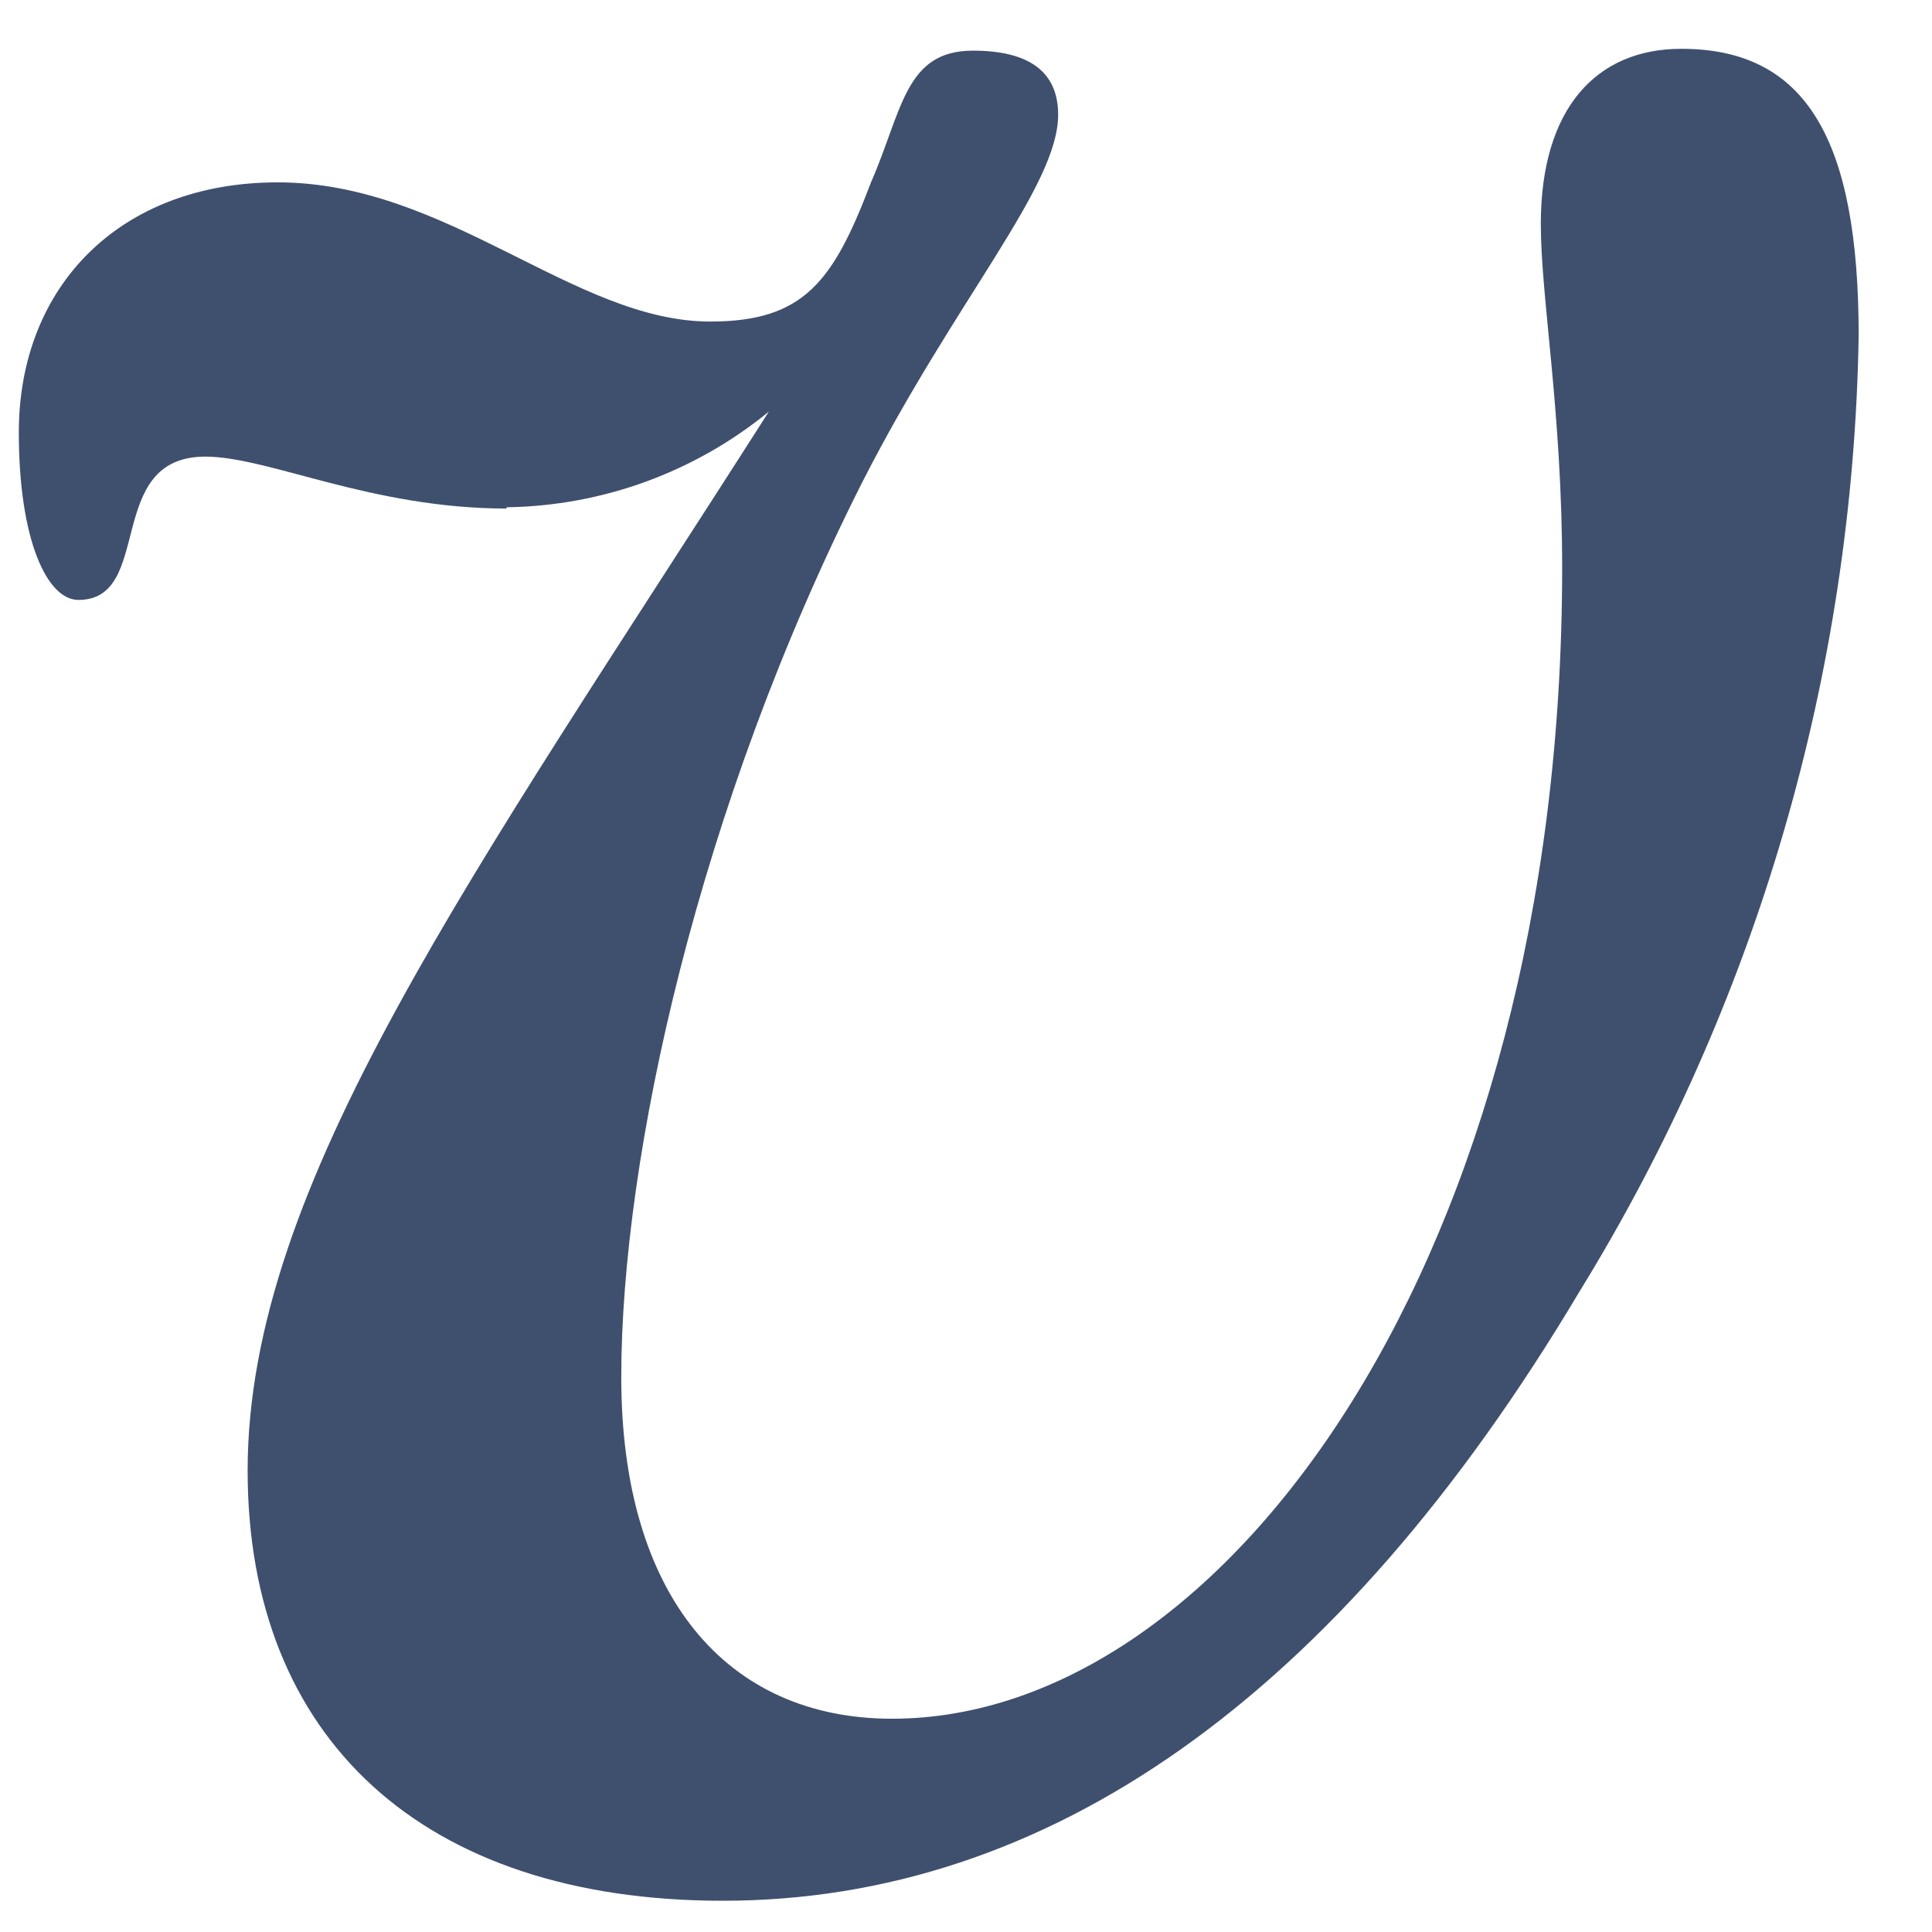
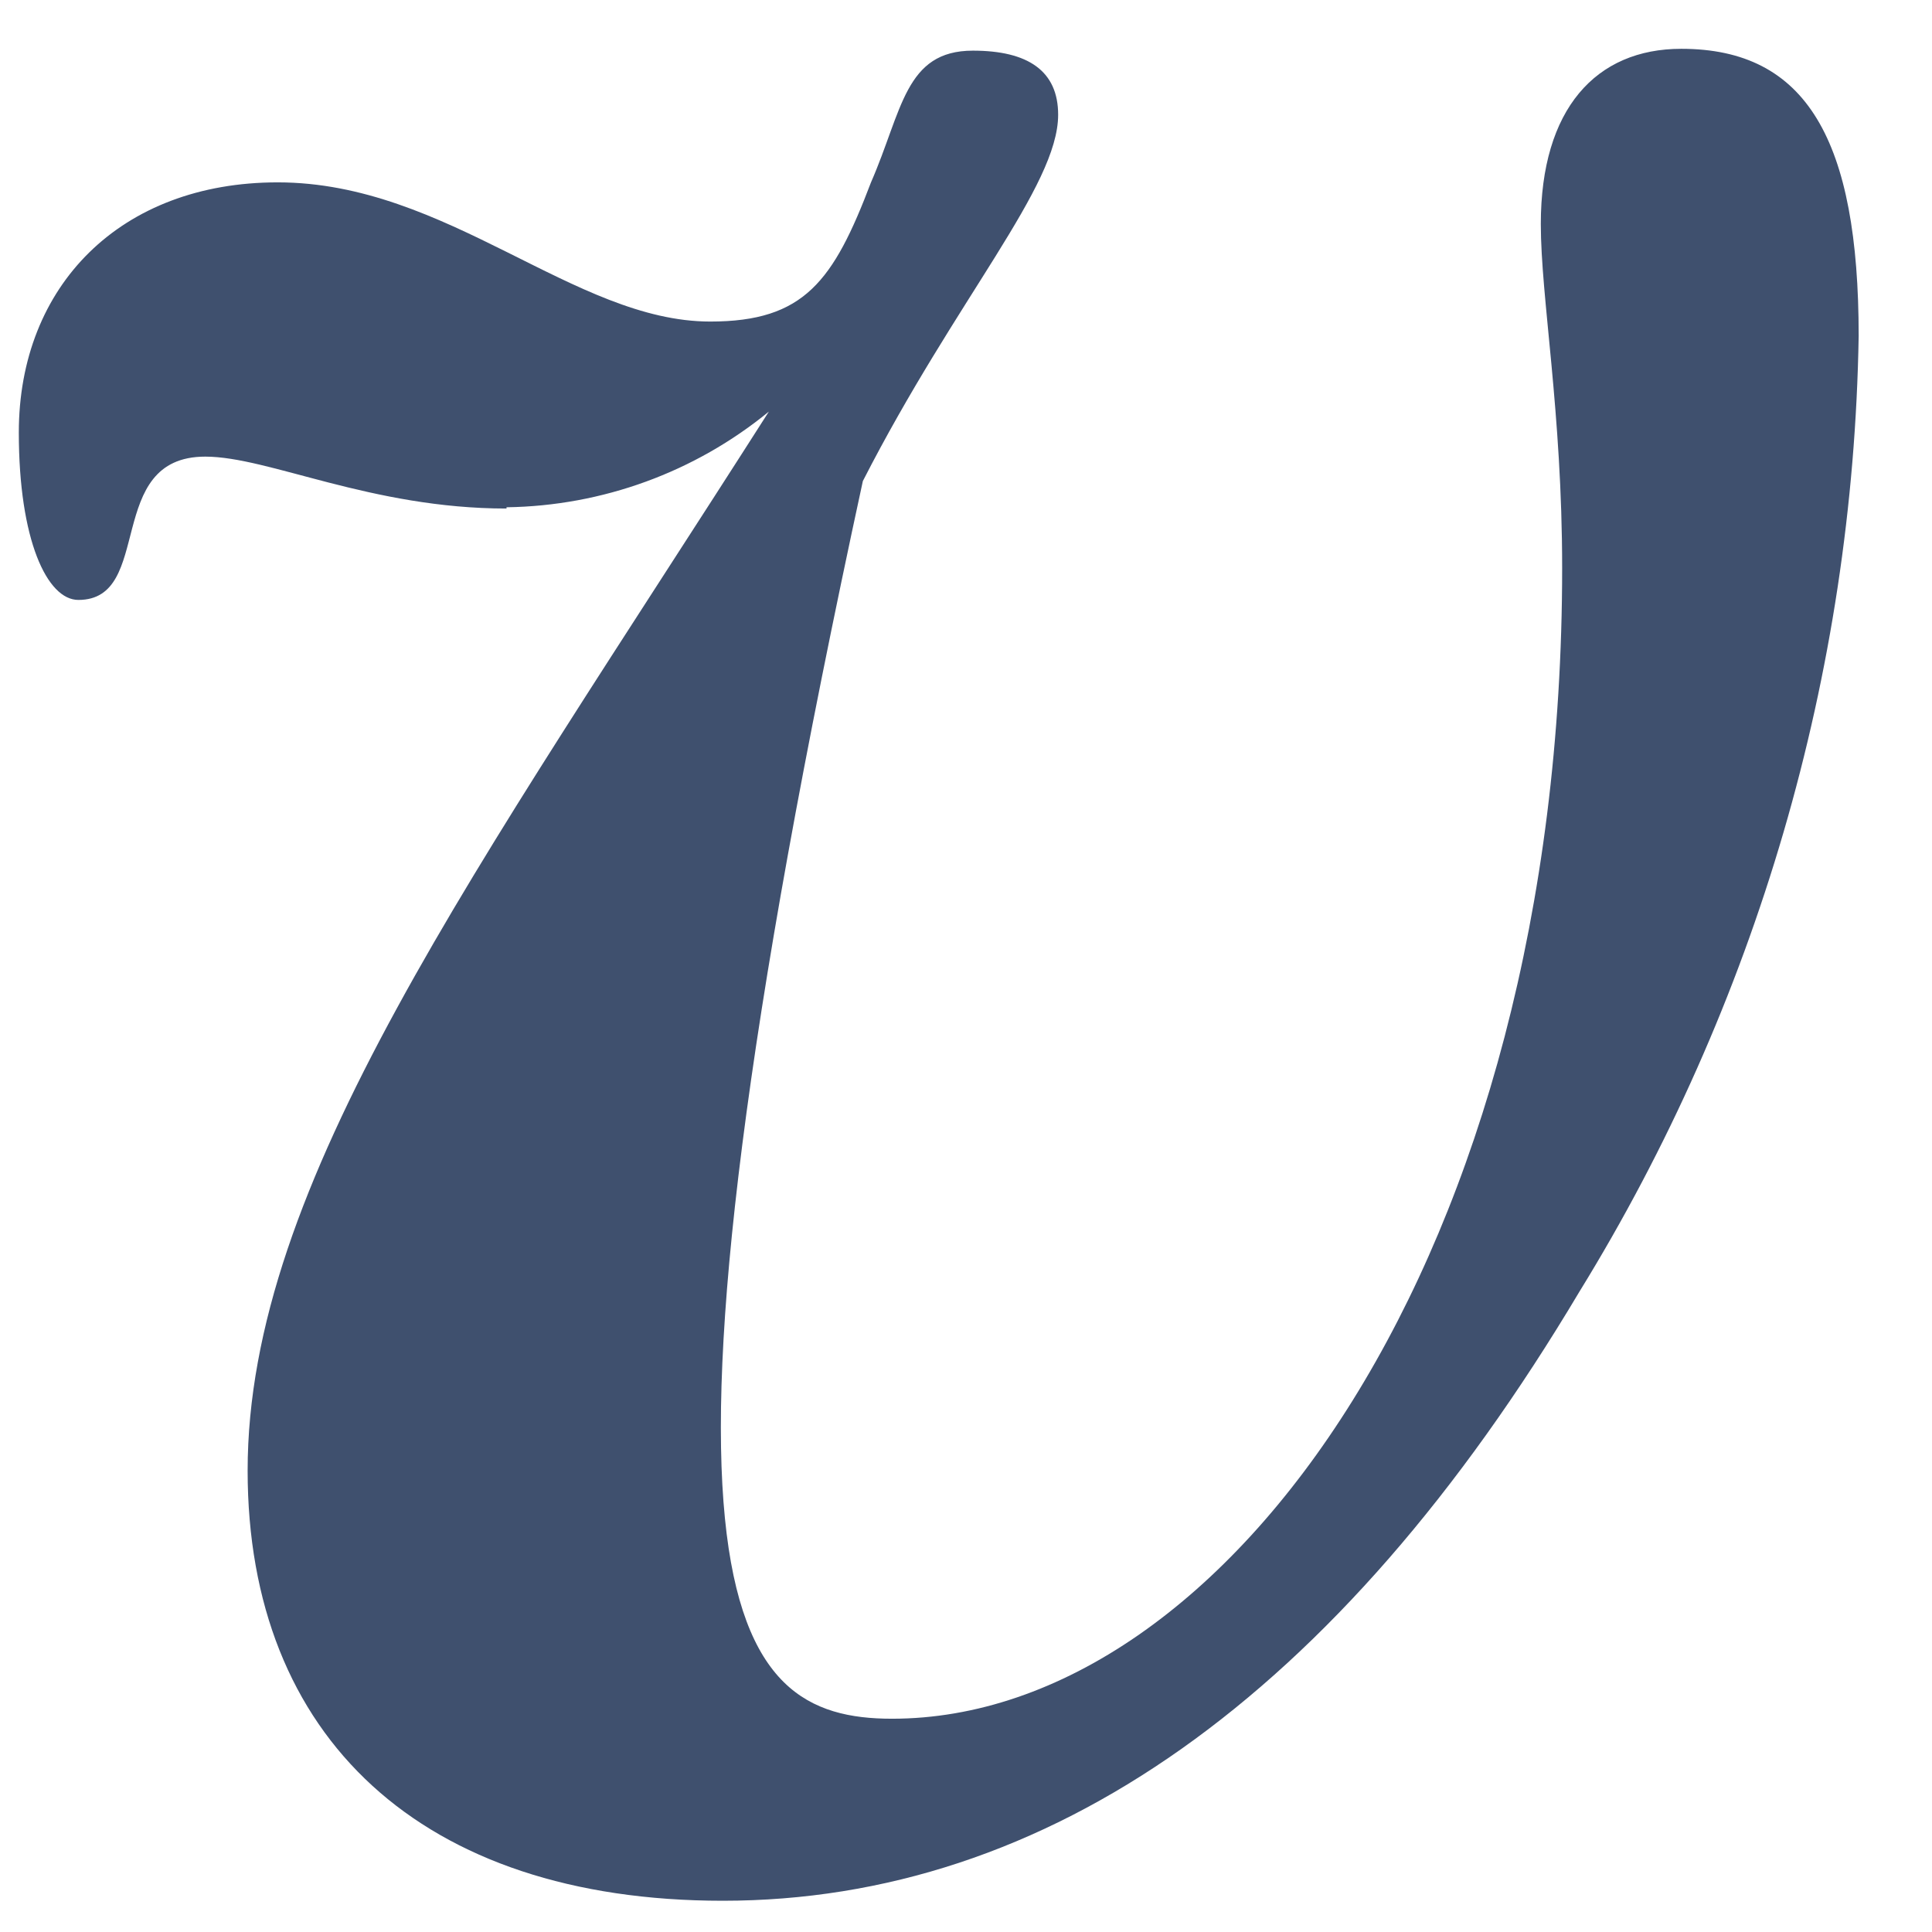
<svg xmlns="http://www.w3.org/2000/svg" width="23" height="23" viewBox="0 0 23 23" fill="none">
-   <path d="M6.03 6.054C4.414 6.054 3.198 5.436 2.444 5.436C1.231 5.436 1.84 7.142 0.933 7.142C0.56 7.142 0.224 6.427 0.224 5.149C0.224 3.399 1.437 2.171 3.306 2.171C5.328 2.171 6.836 3.828 8.455 3.828C9.575 3.828 9.922 3.347 10.369 2.171C10.742 1.318 10.772 0.603 11.582 0.603C12.239 0.603 12.597 0.845 12.597 1.366C12.597 2.219 11.384 3.552 10.272 5.727C8.306 9.614 7.396 13.788 7.396 16.395C7.396 19.002 8.653 20.461 10.619 20.461C14.608 20.461 18.597 14.92 18.597 6.762C18.597 4.9 18.343 3.545 18.343 2.666C18.343 1.296 19 0.581 20.015 0.581C21.508 0.581 22.127 1.668 22.127 3.999C22.061 8.021 20.913 11.951 18.802 15.378C15.918 20.219 12.459 22.628 8.604 22.628C5.019 22.628 2.948 20.681 2.948 17.508C2.948 14.097 5.623 10.433 9.153 4.9C8.271 5.622 7.17 6.023 6.03 6.039" fill="#3F506E" />
+   <path d="M6.03 6.054C4.414 6.054 3.198 5.436 2.444 5.436C1.231 5.436 1.84 7.142 0.933 7.142C0.56 7.142 0.224 6.427 0.224 5.149C0.224 3.399 1.437 2.171 3.306 2.171C5.328 2.171 6.836 3.828 8.455 3.828C9.575 3.828 9.922 3.347 10.369 2.171C10.742 1.318 10.772 0.603 11.582 0.603C12.239 0.603 12.597 0.845 12.597 1.366C12.597 2.219 11.384 3.552 10.272 5.727C7.396 19.002 8.653 20.461 10.619 20.461C14.608 20.461 18.597 14.92 18.597 6.762C18.597 4.9 18.343 3.545 18.343 2.666C18.343 1.296 19 0.581 20.015 0.581C21.508 0.581 22.127 1.668 22.127 3.999C22.061 8.021 20.913 11.951 18.802 15.378C15.918 20.219 12.459 22.628 8.604 22.628C5.019 22.628 2.948 20.681 2.948 17.508C2.948 14.097 5.623 10.433 9.153 4.9C8.271 5.622 7.17 6.023 6.03 6.039" fill="#3F506E" />
</svg>